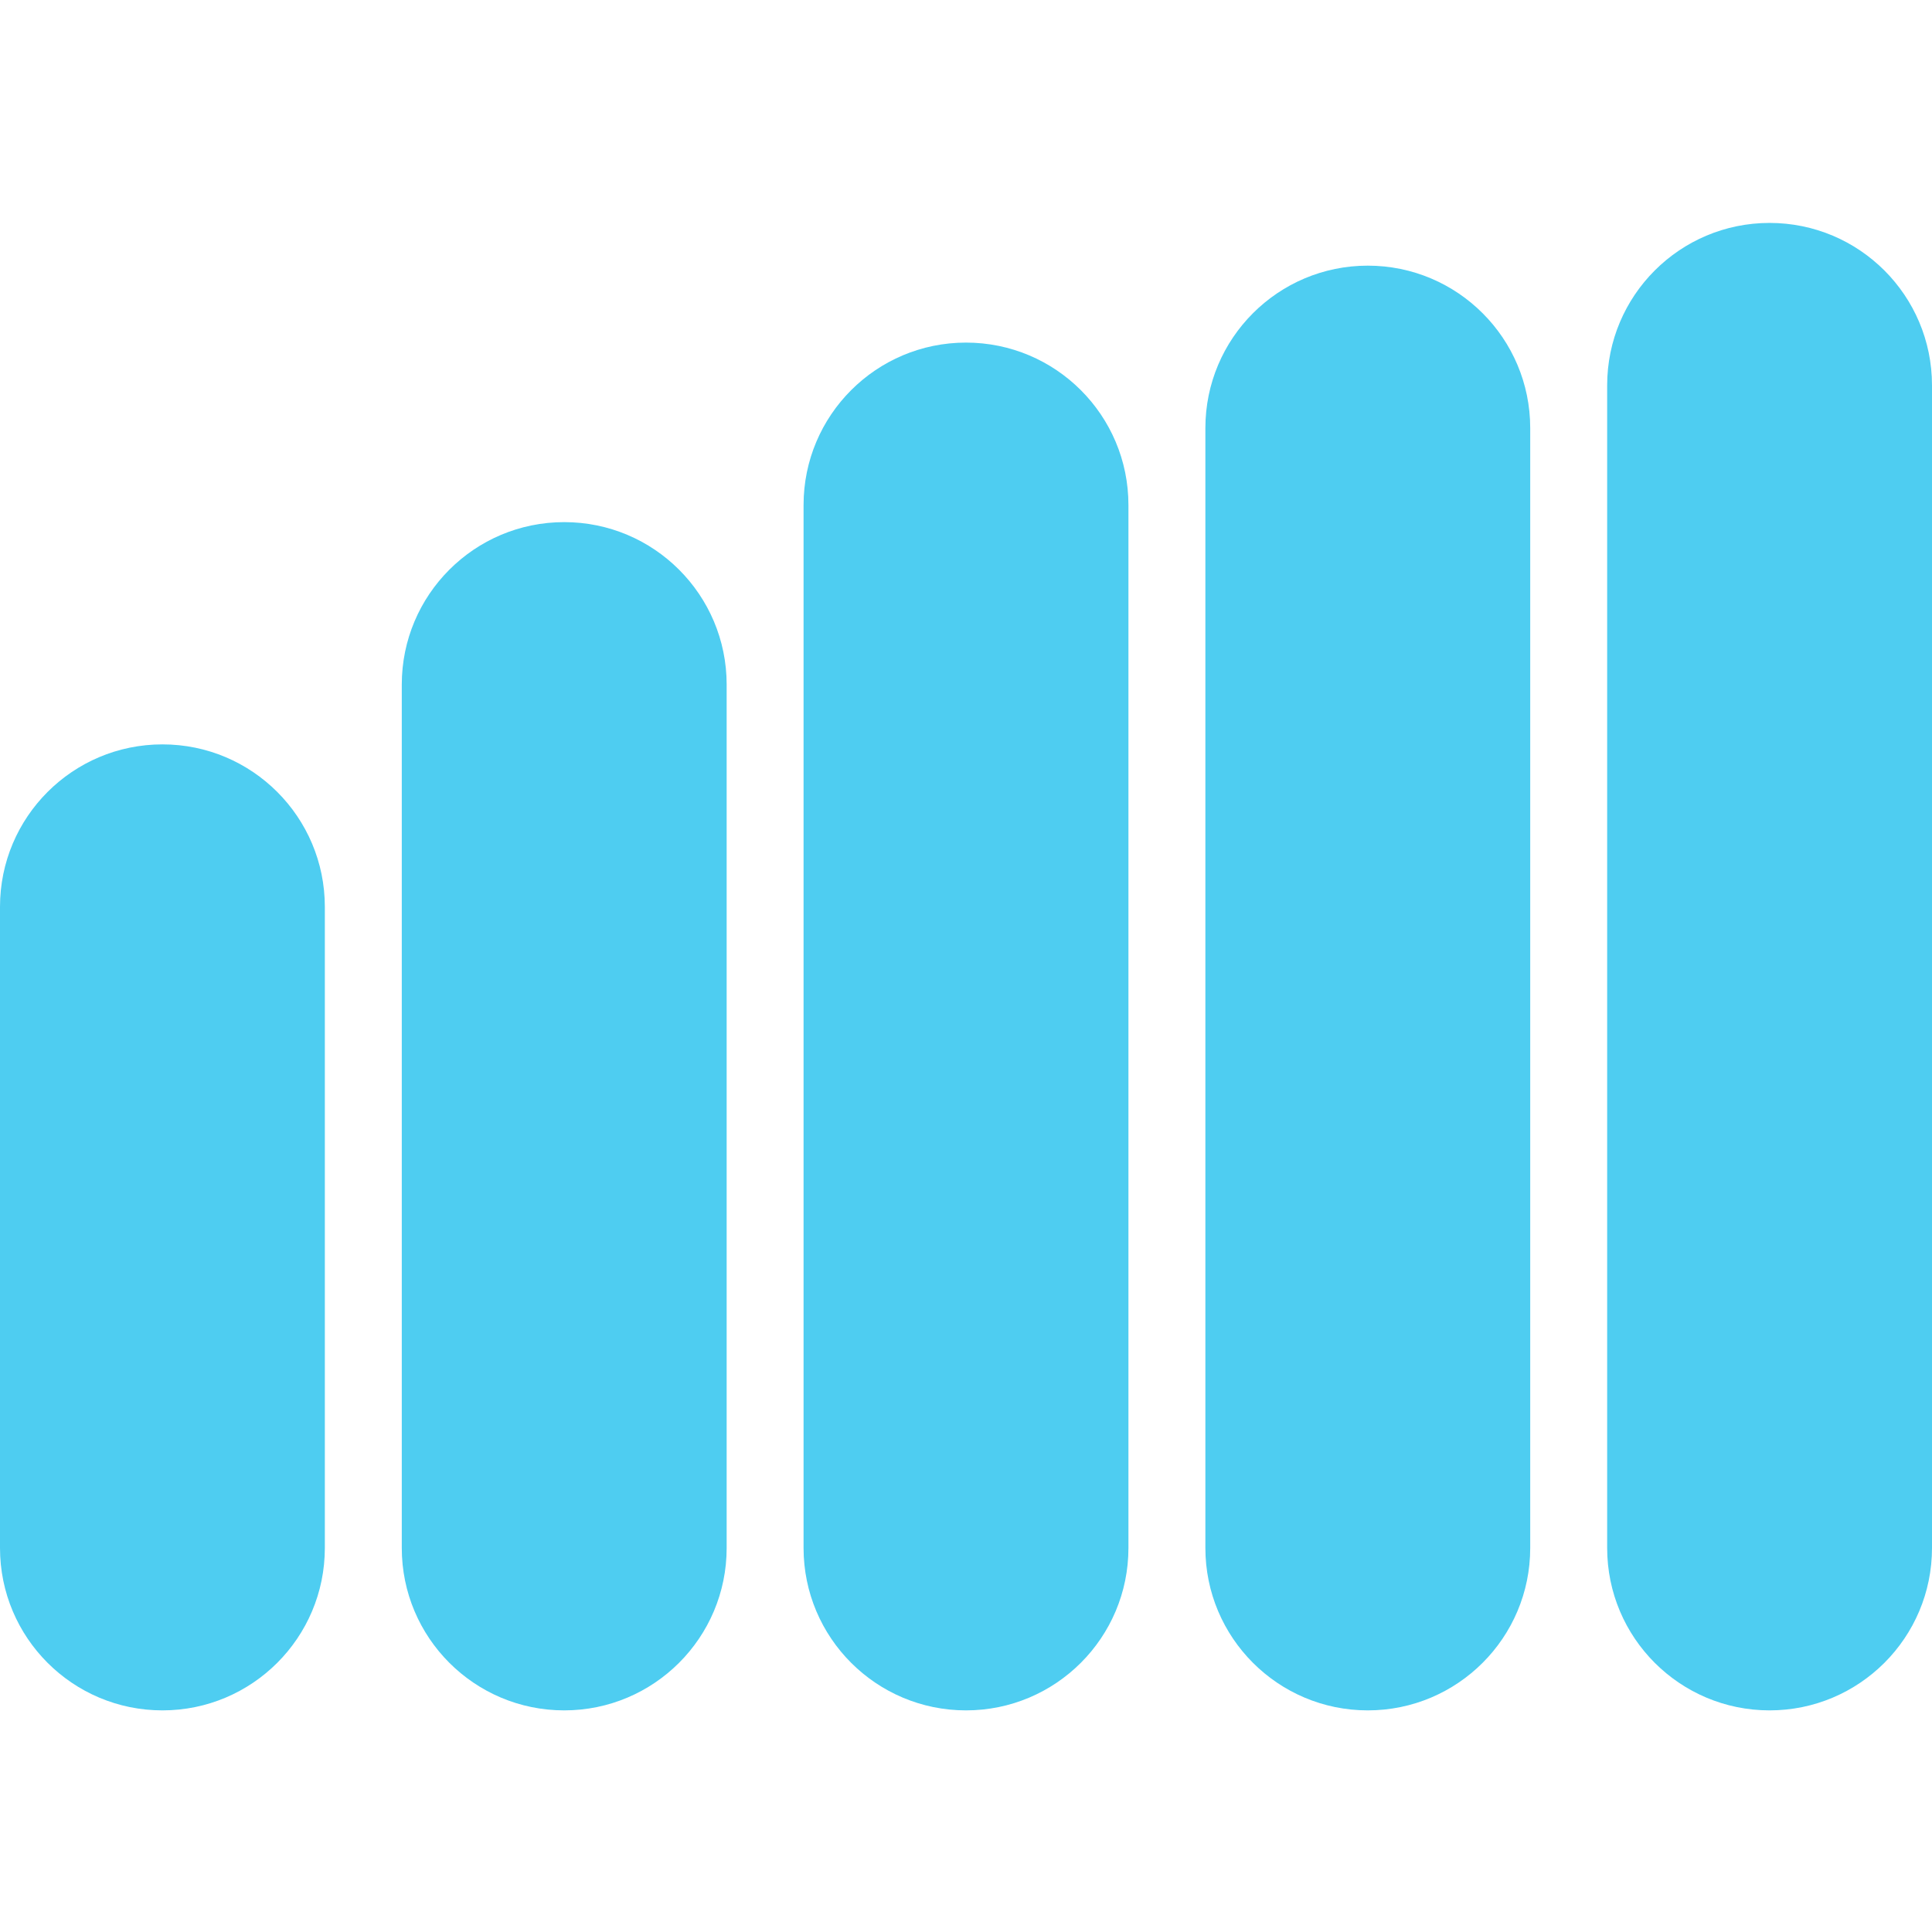
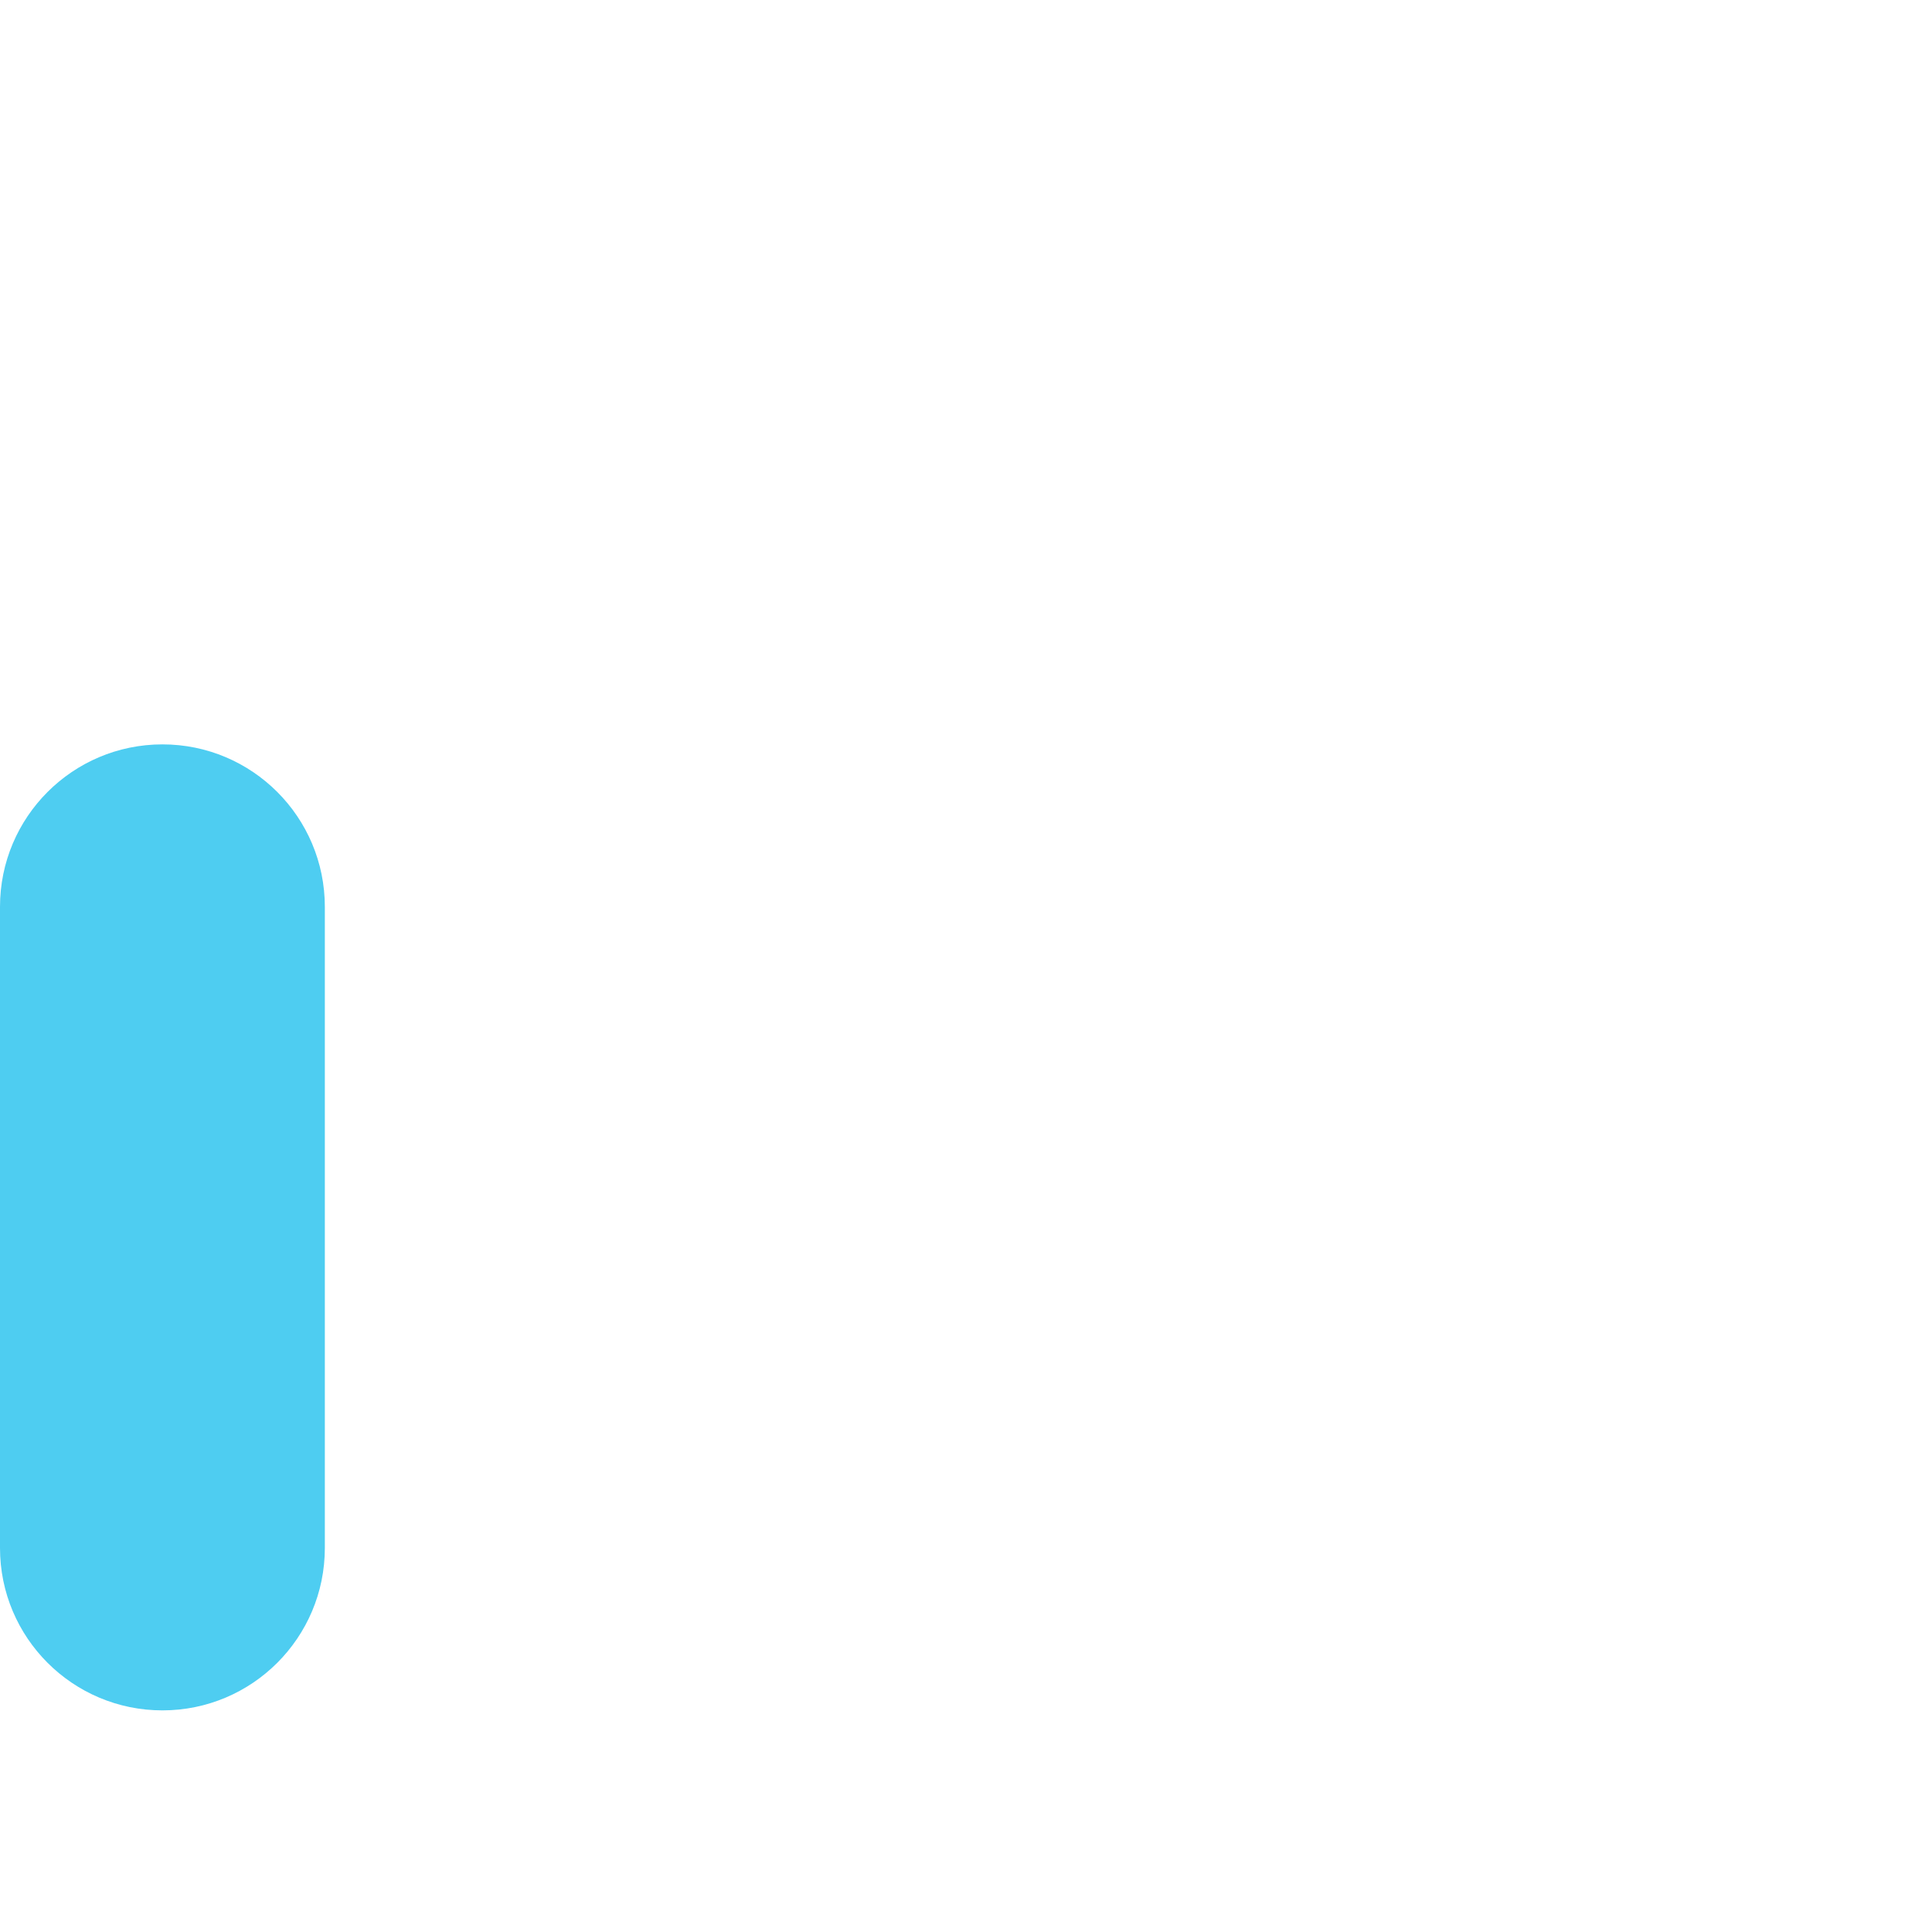
<svg xmlns="http://www.w3.org/2000/svg" width="52" height="52" viewBox="0 0 52 52" fill="none">
  <path d="M8.743 24.407C8.743 21.993 6.786 20.035 4.372 20.035C1.957 20.035 0 21.993 0 24.407V41.664C0 44.078 1.957 46.035 4.372 46.035C6.786 46.035 8.743 44.078 8.743 41.664V24.407Z" fill="#4ECDF1" />
-   <path d="M19.558 18.425C19.558 16.01 17.6 14.053 15.186 14.053C12.771 14.053 10.814 16.01 10.814 18.425V41.664C10.814 44.078 12.771 46.035 15.186 46.035C17.6 46.035 19.558 44.078 19.558 41.664V18.425Z" fill="#4ECDF1" />
-   <path d="M30.372 13.593C30.372 11.178 28.414 9.221 26 9.221C23.586 9.221 21.628 11.178 21.628 13.593V41.664C21.628 44.078 23.586 46.035 26 46.035C28.414 46.035 30.372 44.078 30.372 41.664V13.593Z" fill="#4ECDF1" />
-   <path d="M41.186 11.522C41.186 9.108 39.229 7.15 36.814 7.15C34.4 7.15 32.443 9.108 32.443 11.522V41.664C32.443 44.078 34.4 46.035 36.814 46.035C39.229 46.035 41.186 44.078 41.186 41.664V11.522Z" fill="#4ECDF1" />
-   <path d="M52 10.372C52 7.957 50.043 6 47.628 6C45.214 6 43.257 7.957 43.257 10.372V41.664C43.257 44.078 45.214 46.035 47.628 46.035C50.043 46.035 52 44.078 52 41.664V10.372Z" fill="#4ECDF1" />
</svg>